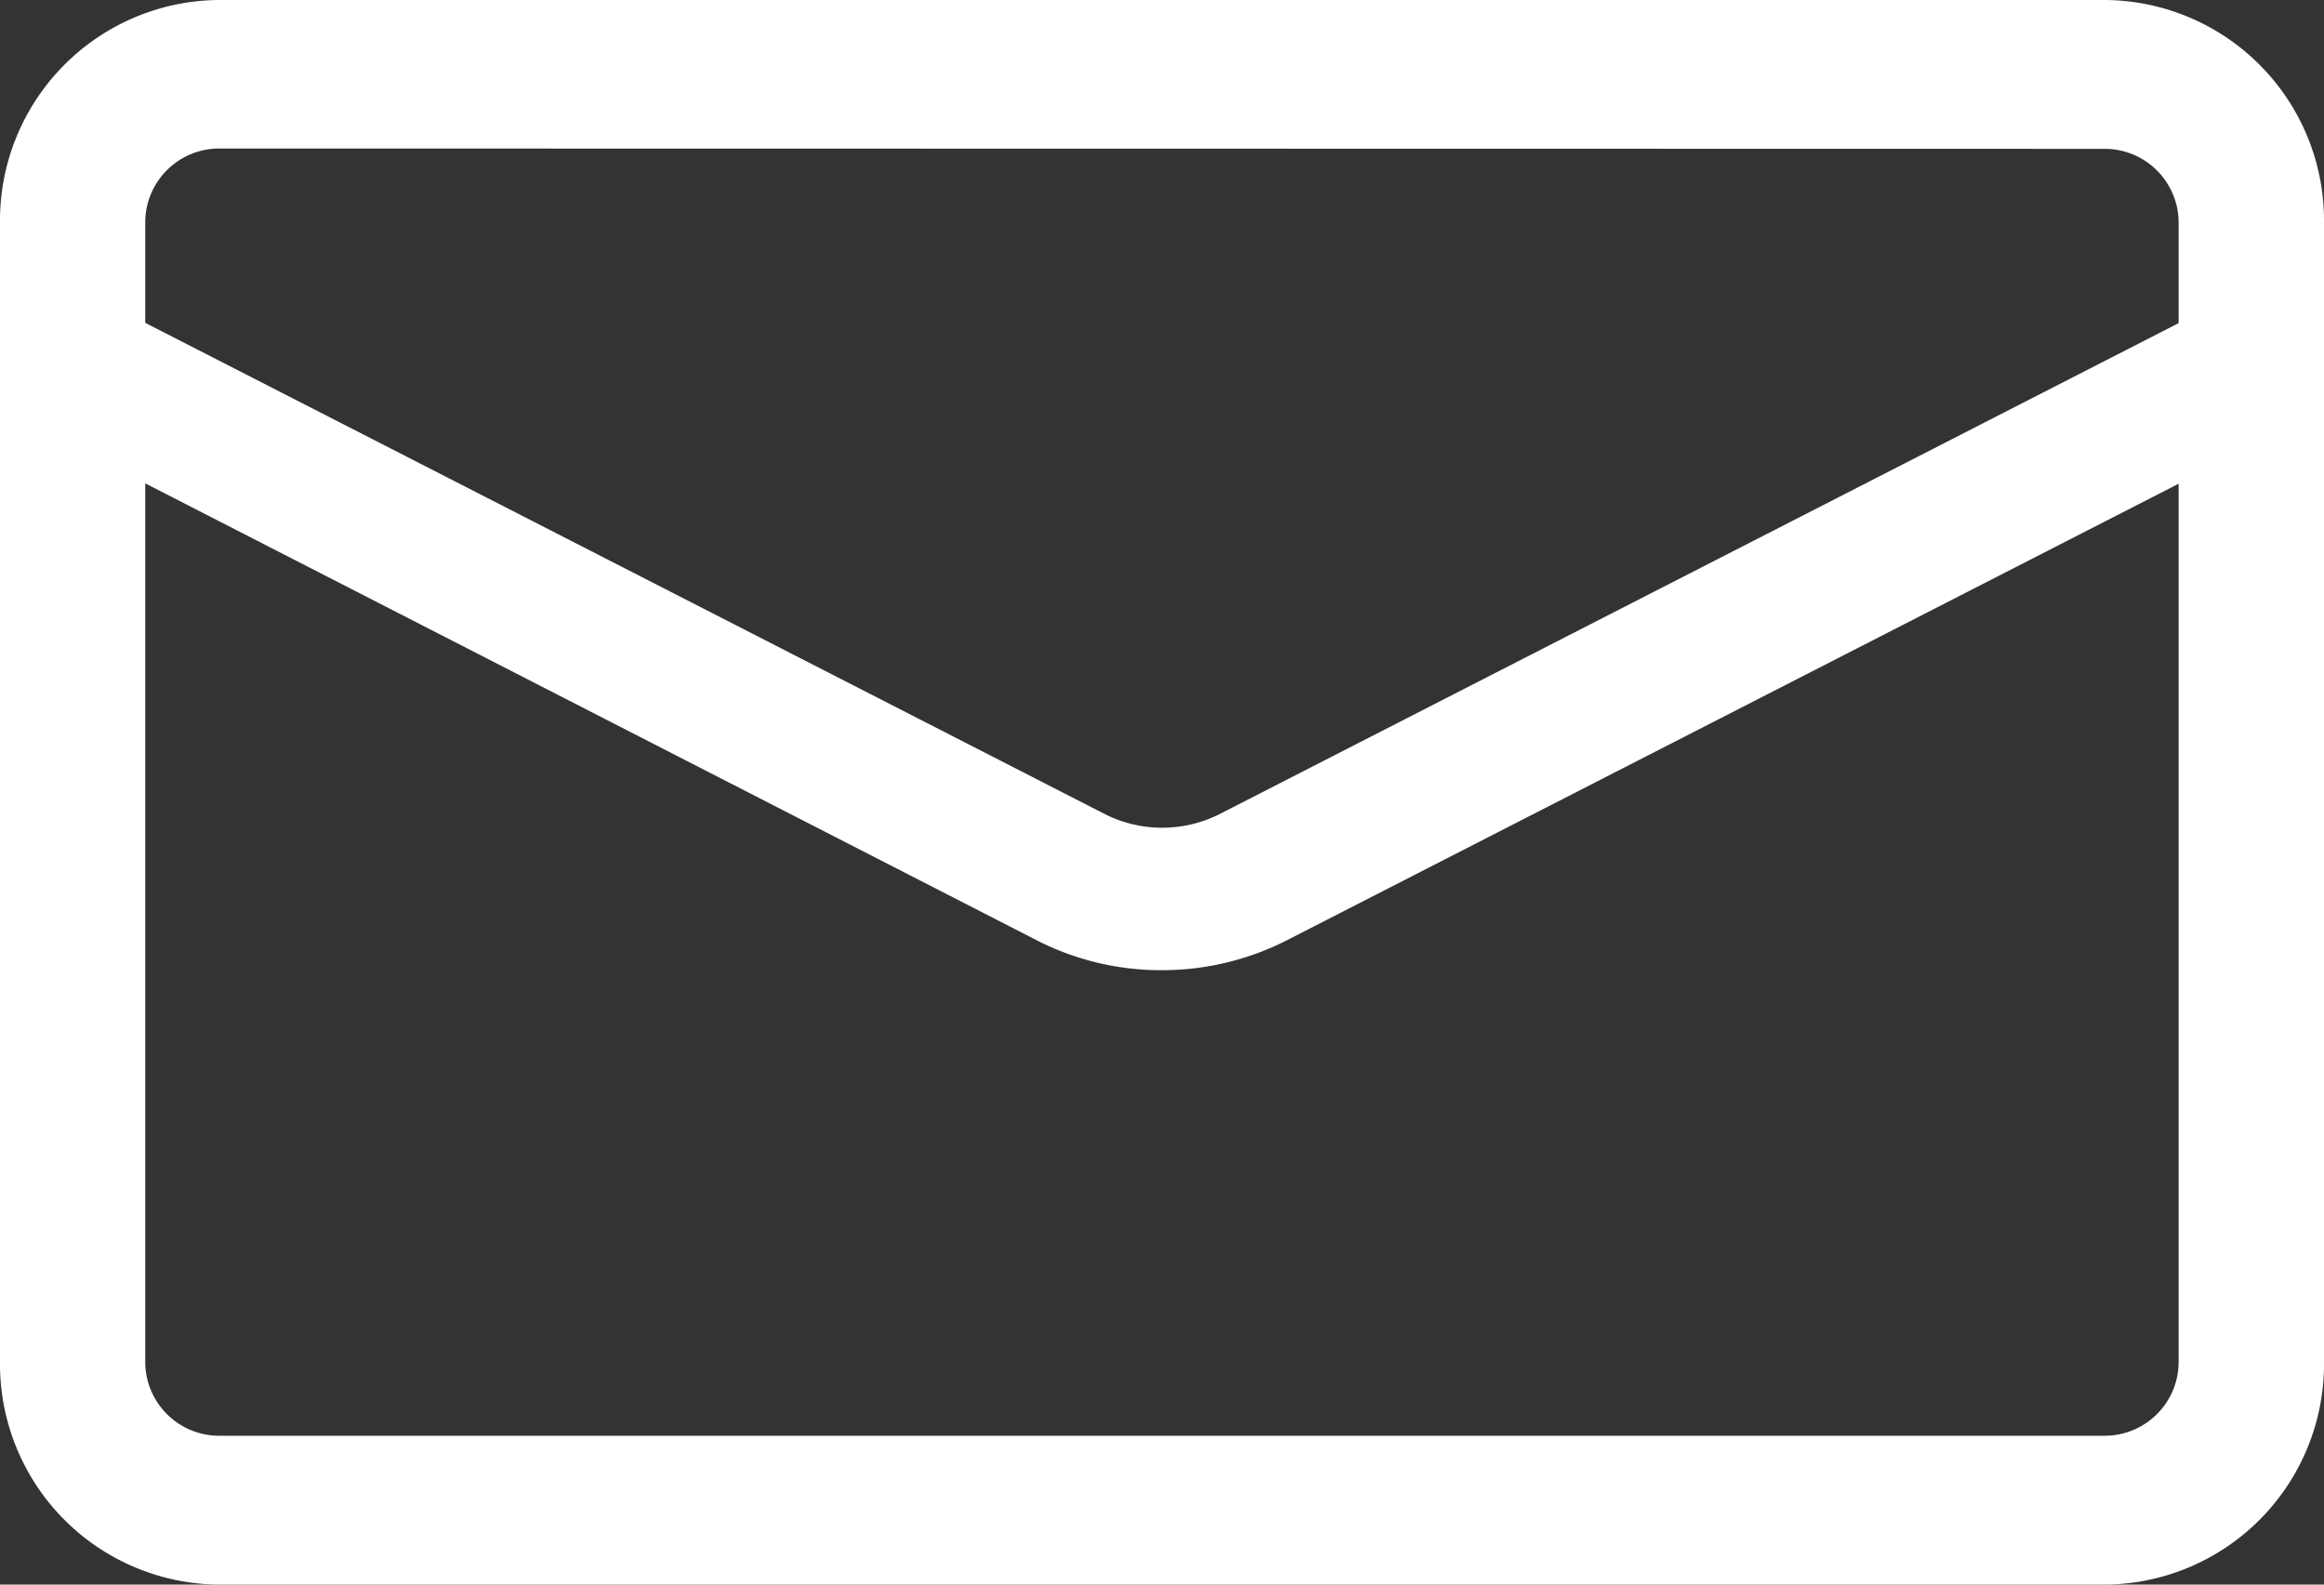
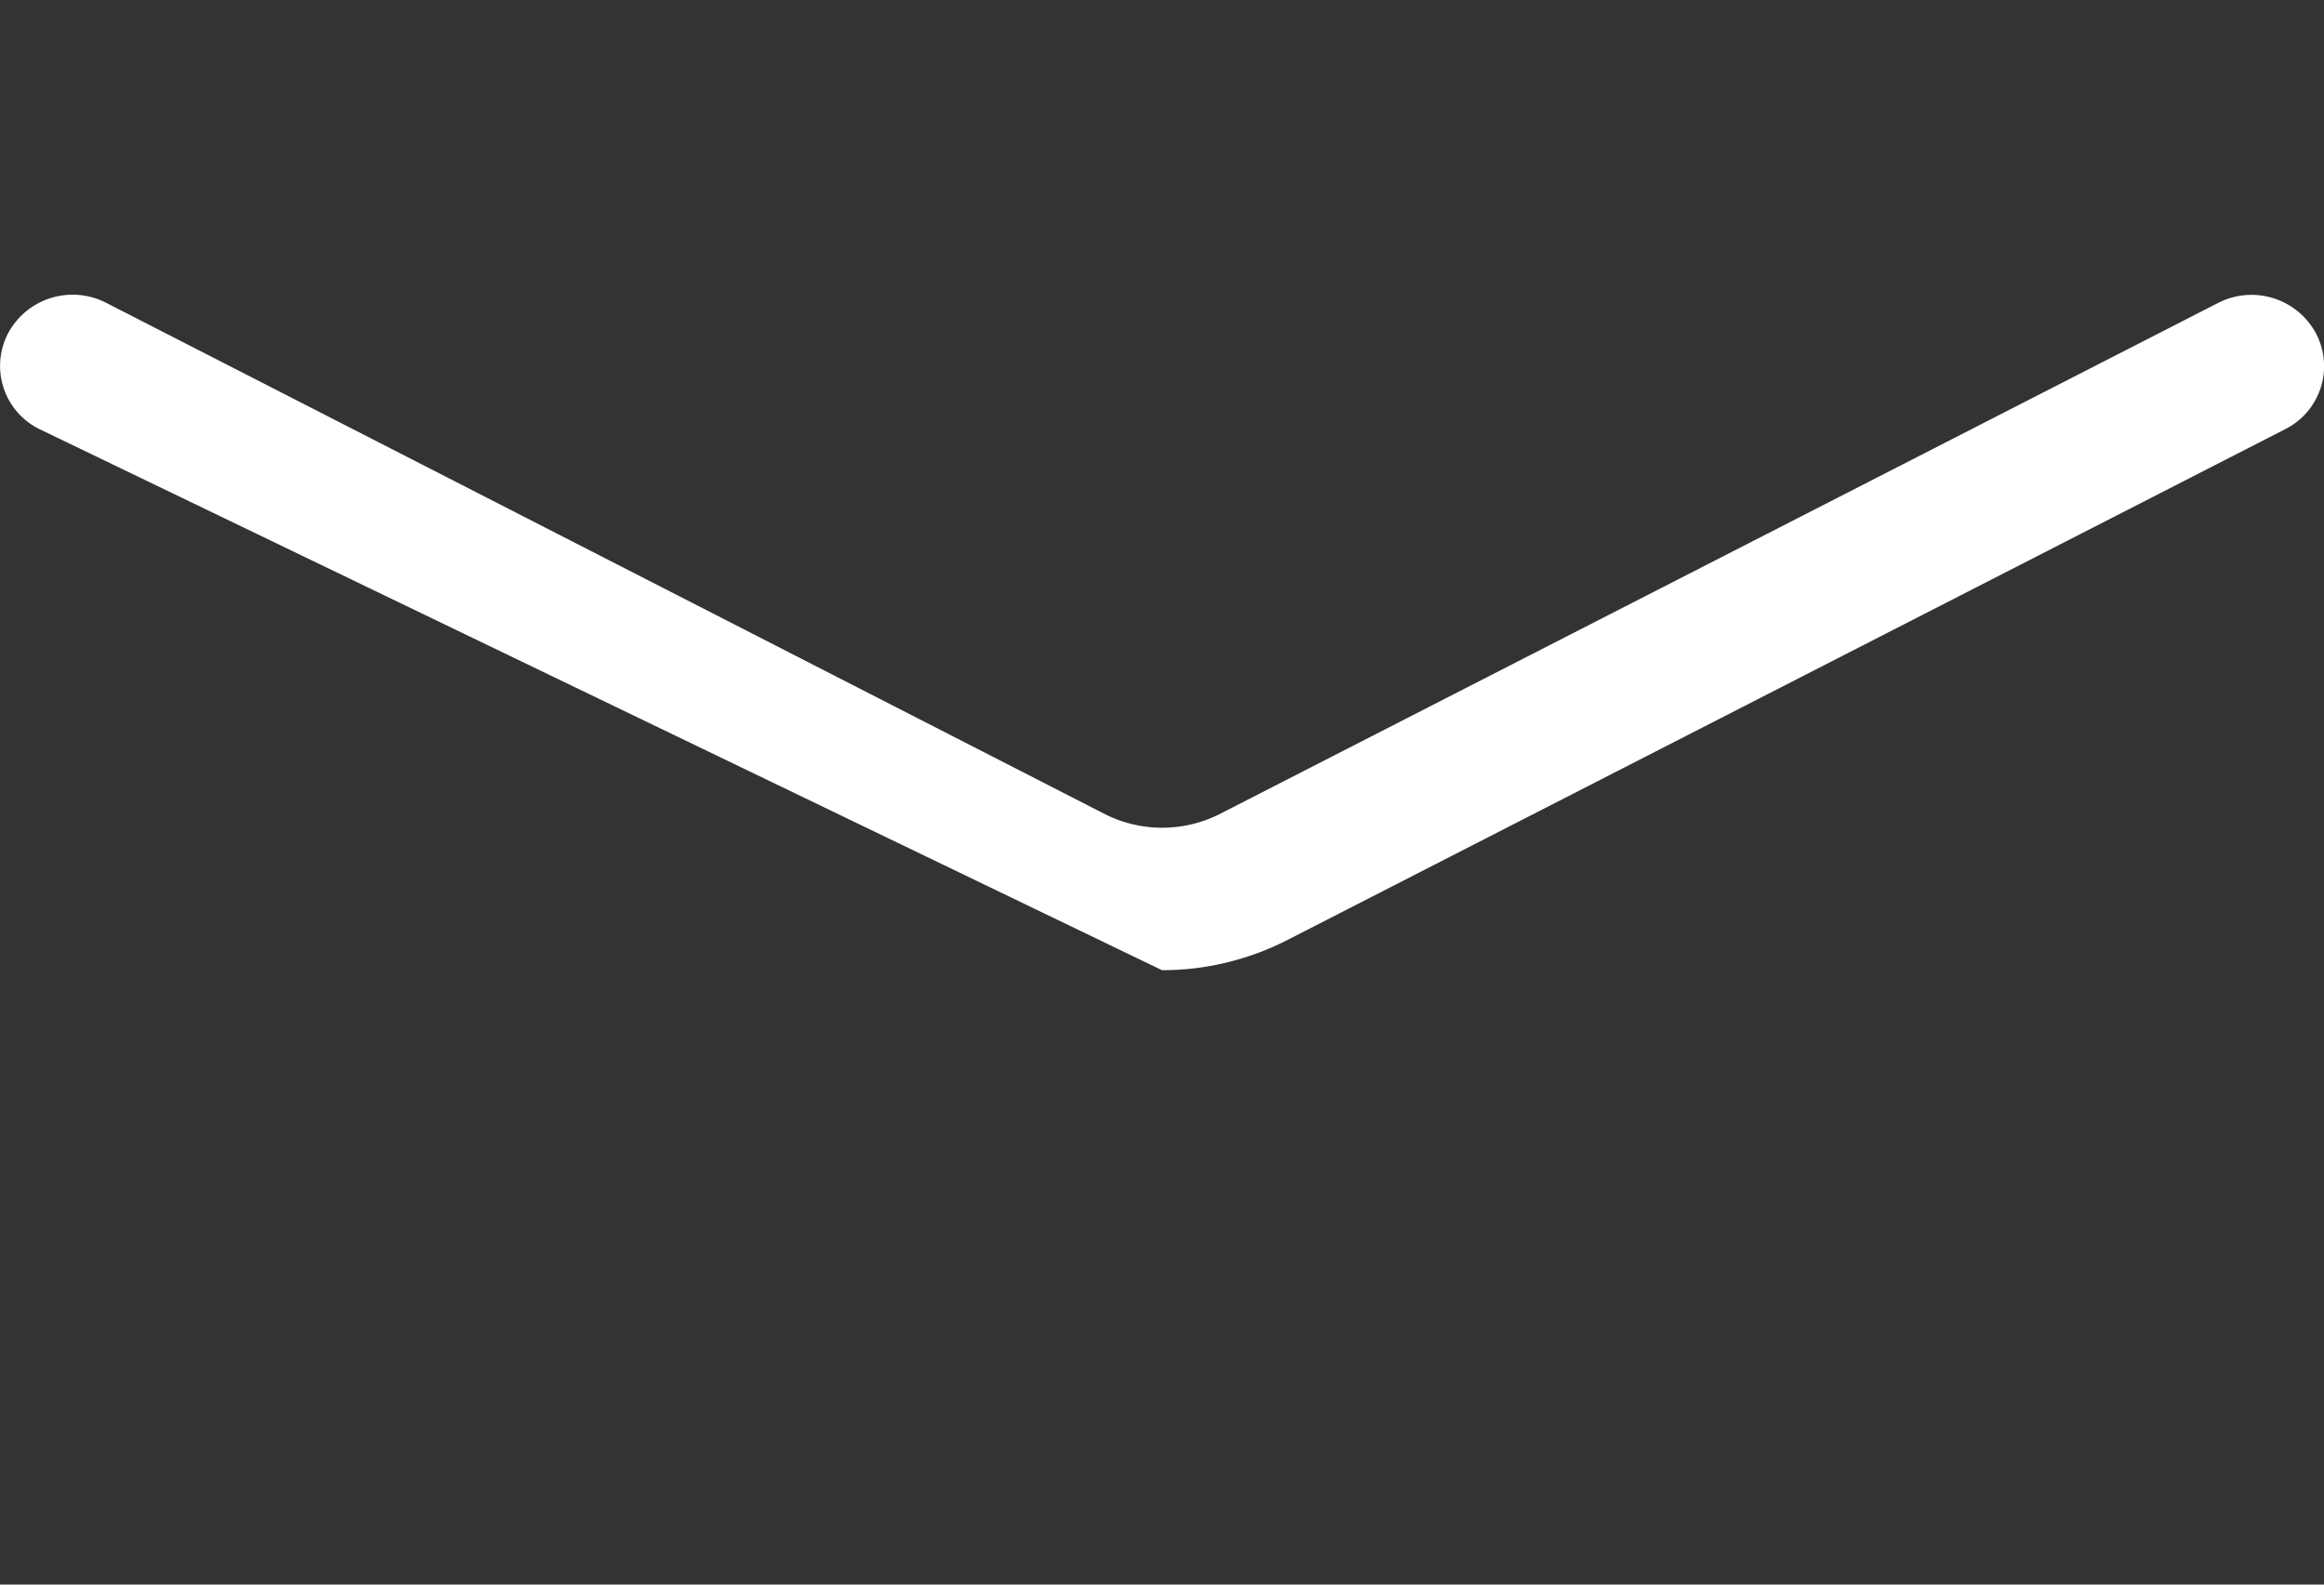
<svg xmlns="http://www.w3.org/2000/svg" width="22" height="15" viewBox="0 0 22 15">
  <rect x="0" y="0" width="22" height="15" fill="#333333" stroke="none" />
  <g id="email_3_" data-name="email (3)" transform="translate(0 -4)">
-     <path id="Path_686" data-name="Path 686" d="M19.937,19H2.062A2.088,2.088,0,0,1,0,16.891V6.109A2.088,2.088,0,0,1,2.062,4H19.937A2.088,2.088,0,0,1,22,6.109V16.891A2.088,2.088,0,0,1,19.937,19ZM2.062,5.406a.7.7,0,0,0-.687.7V16.891a.7.7,0,0,0,.687.7H19.937a.7.7,0,0,0,.687-.7V6.109a.7.7,0,0,0-.687-.7Z" fill="#ffffff" />
-     <path id="Path_687" data-name="Path 687" d="M11,13.274A2.579,2.579,0,0,1,9.832,13L.369,8.15a.667.667,0,0,1-.291-.908.694.694,0,0,1,.928-.285l9.46,4.843a1.208,1.208,0,0,0,1.072,0l9.457-4.841a.693.693,0,0,1,.928.285.667.667,0,0,1-.291.909l-9.46,4.843A2.6,2.6,0,0,1,11,13.274Z" transform="translate(0 -0.09)" fill="#ffffff" />
+     <path id="Path_687" data-name="Path 687" d="M11,13.274L.369,8.15a.667.667,0,0,1-.291-.908.694.694,0,0,1,.928-.285l9.46,4.843a1.208,1.208,0,0,0,1.072,0l9.457-4.841a.693.693,0,0,1,.928.285.667.667,0,0,1-.291.909l-9.46,4.843A2.6,2.6,0,0,1,11,13.274Z" transform="translate(0 -0.09)" fill="#ffffff" />
  </g>
</svg>